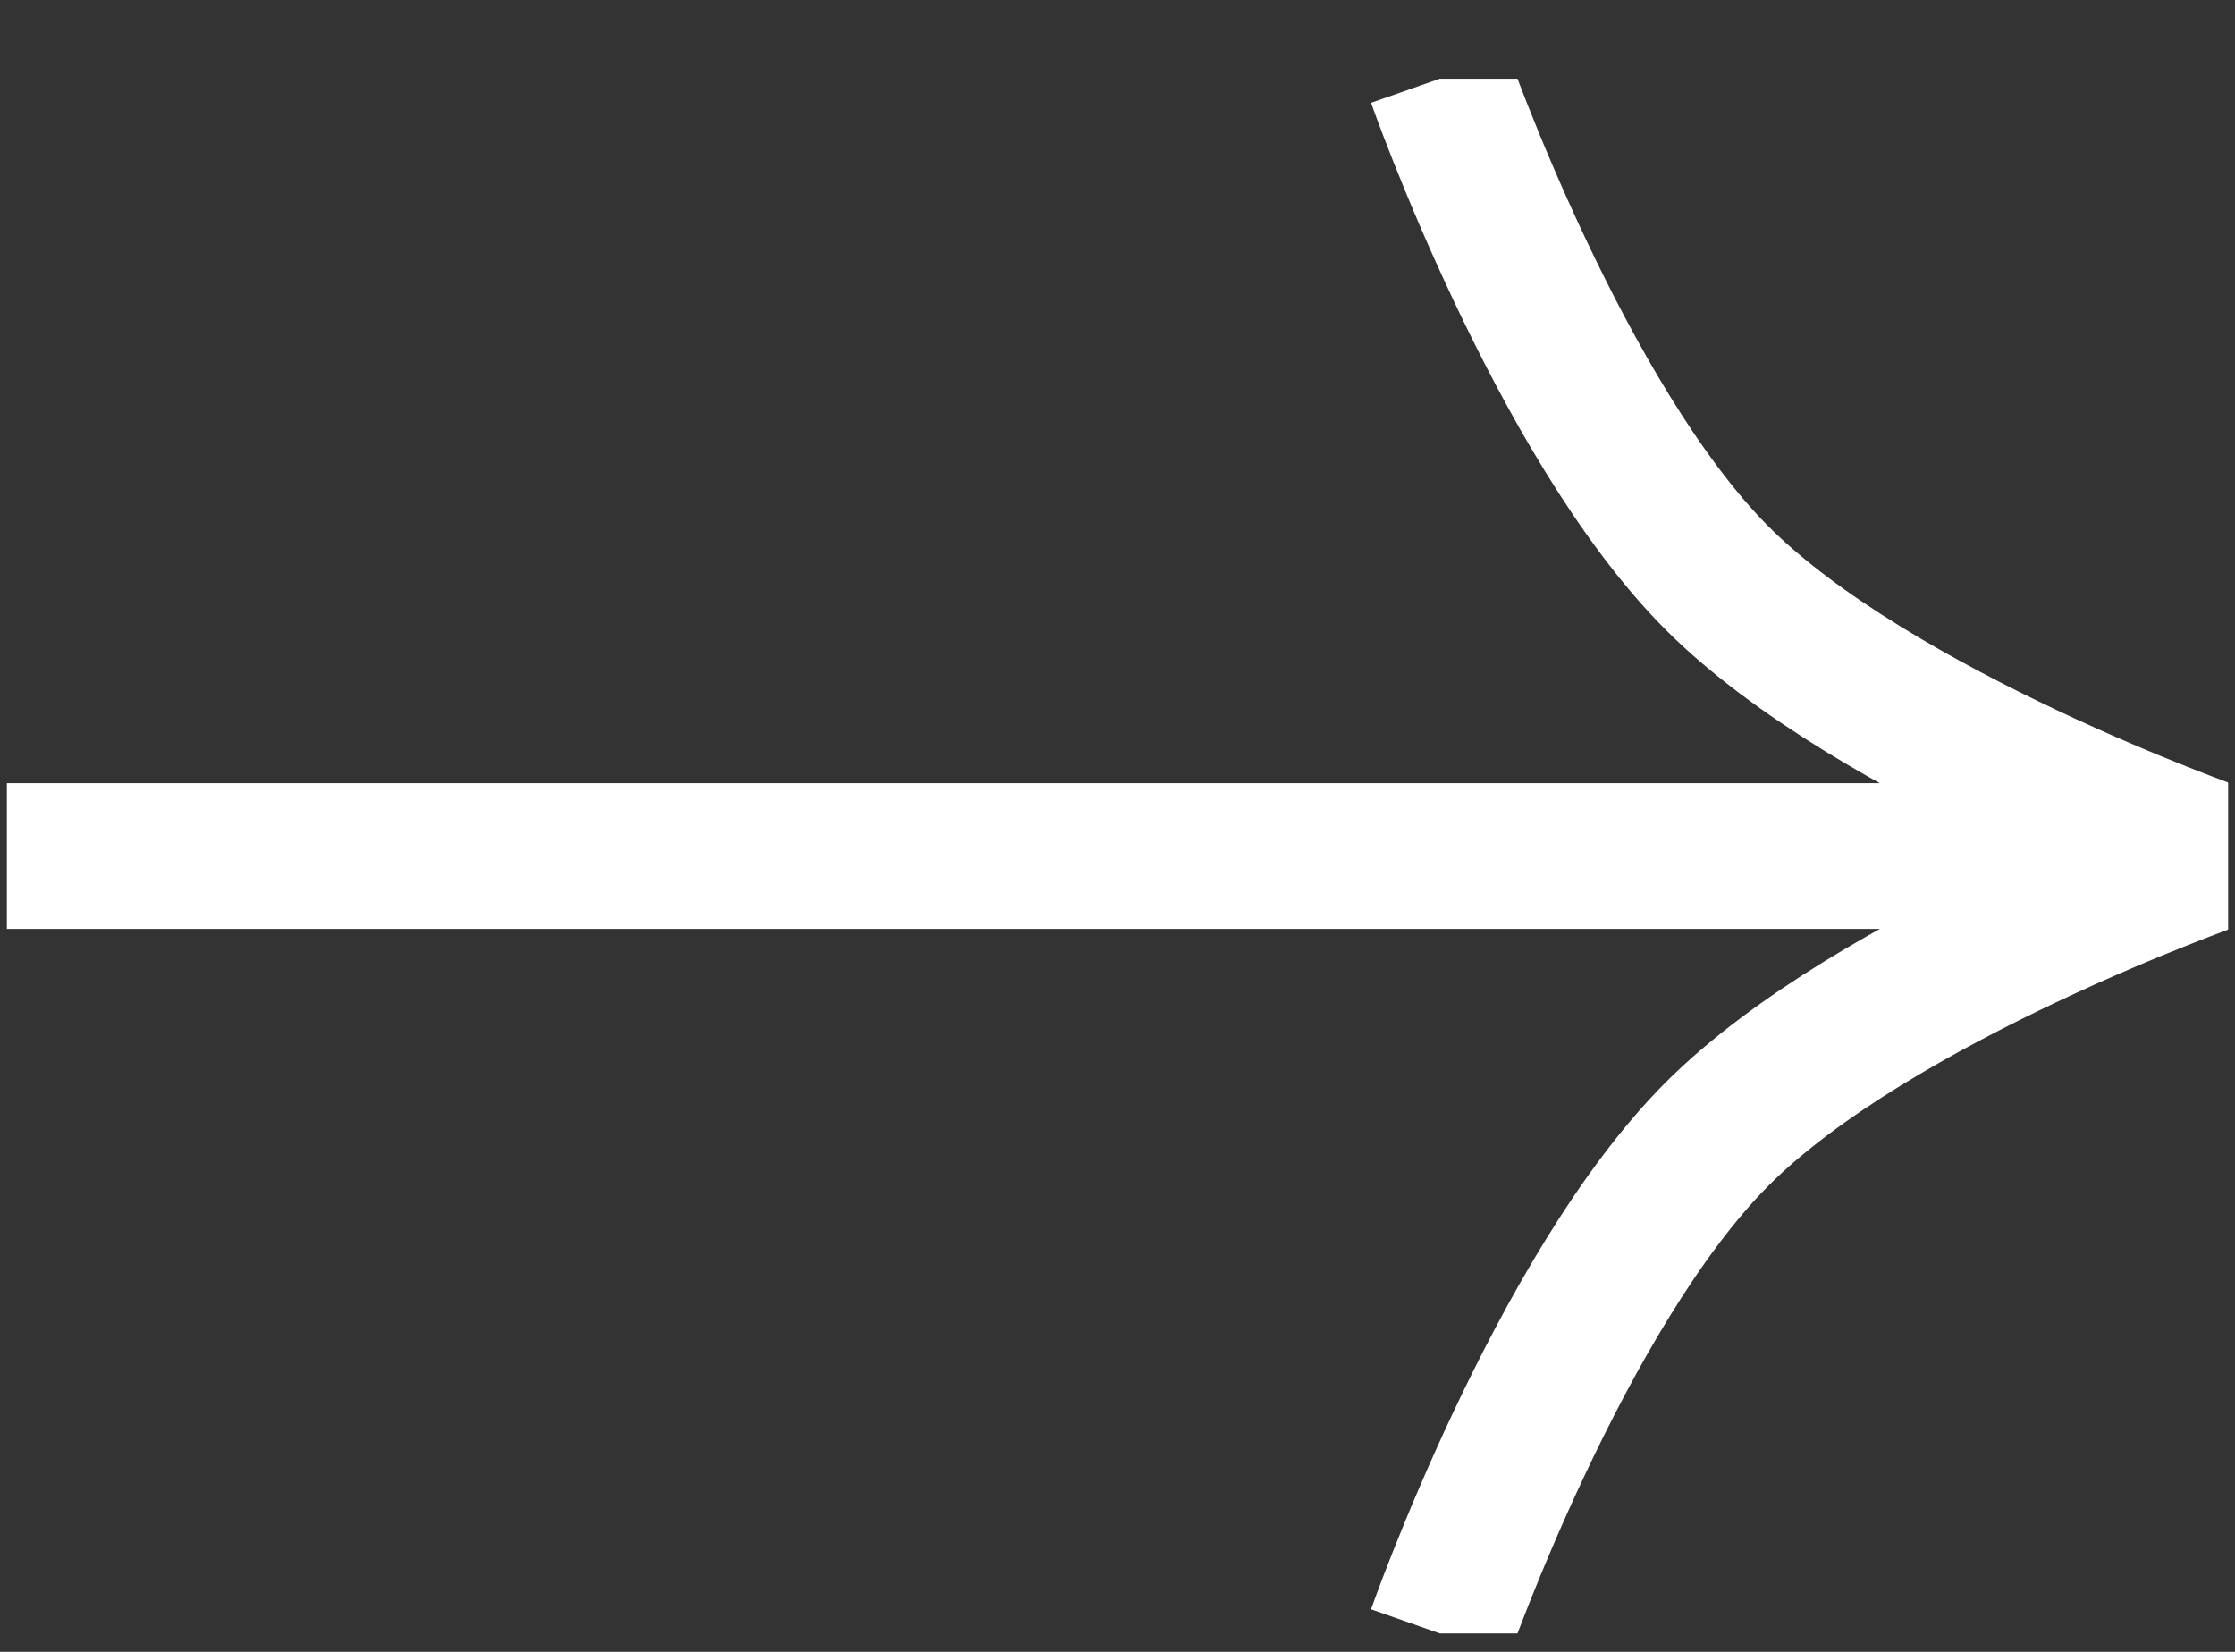
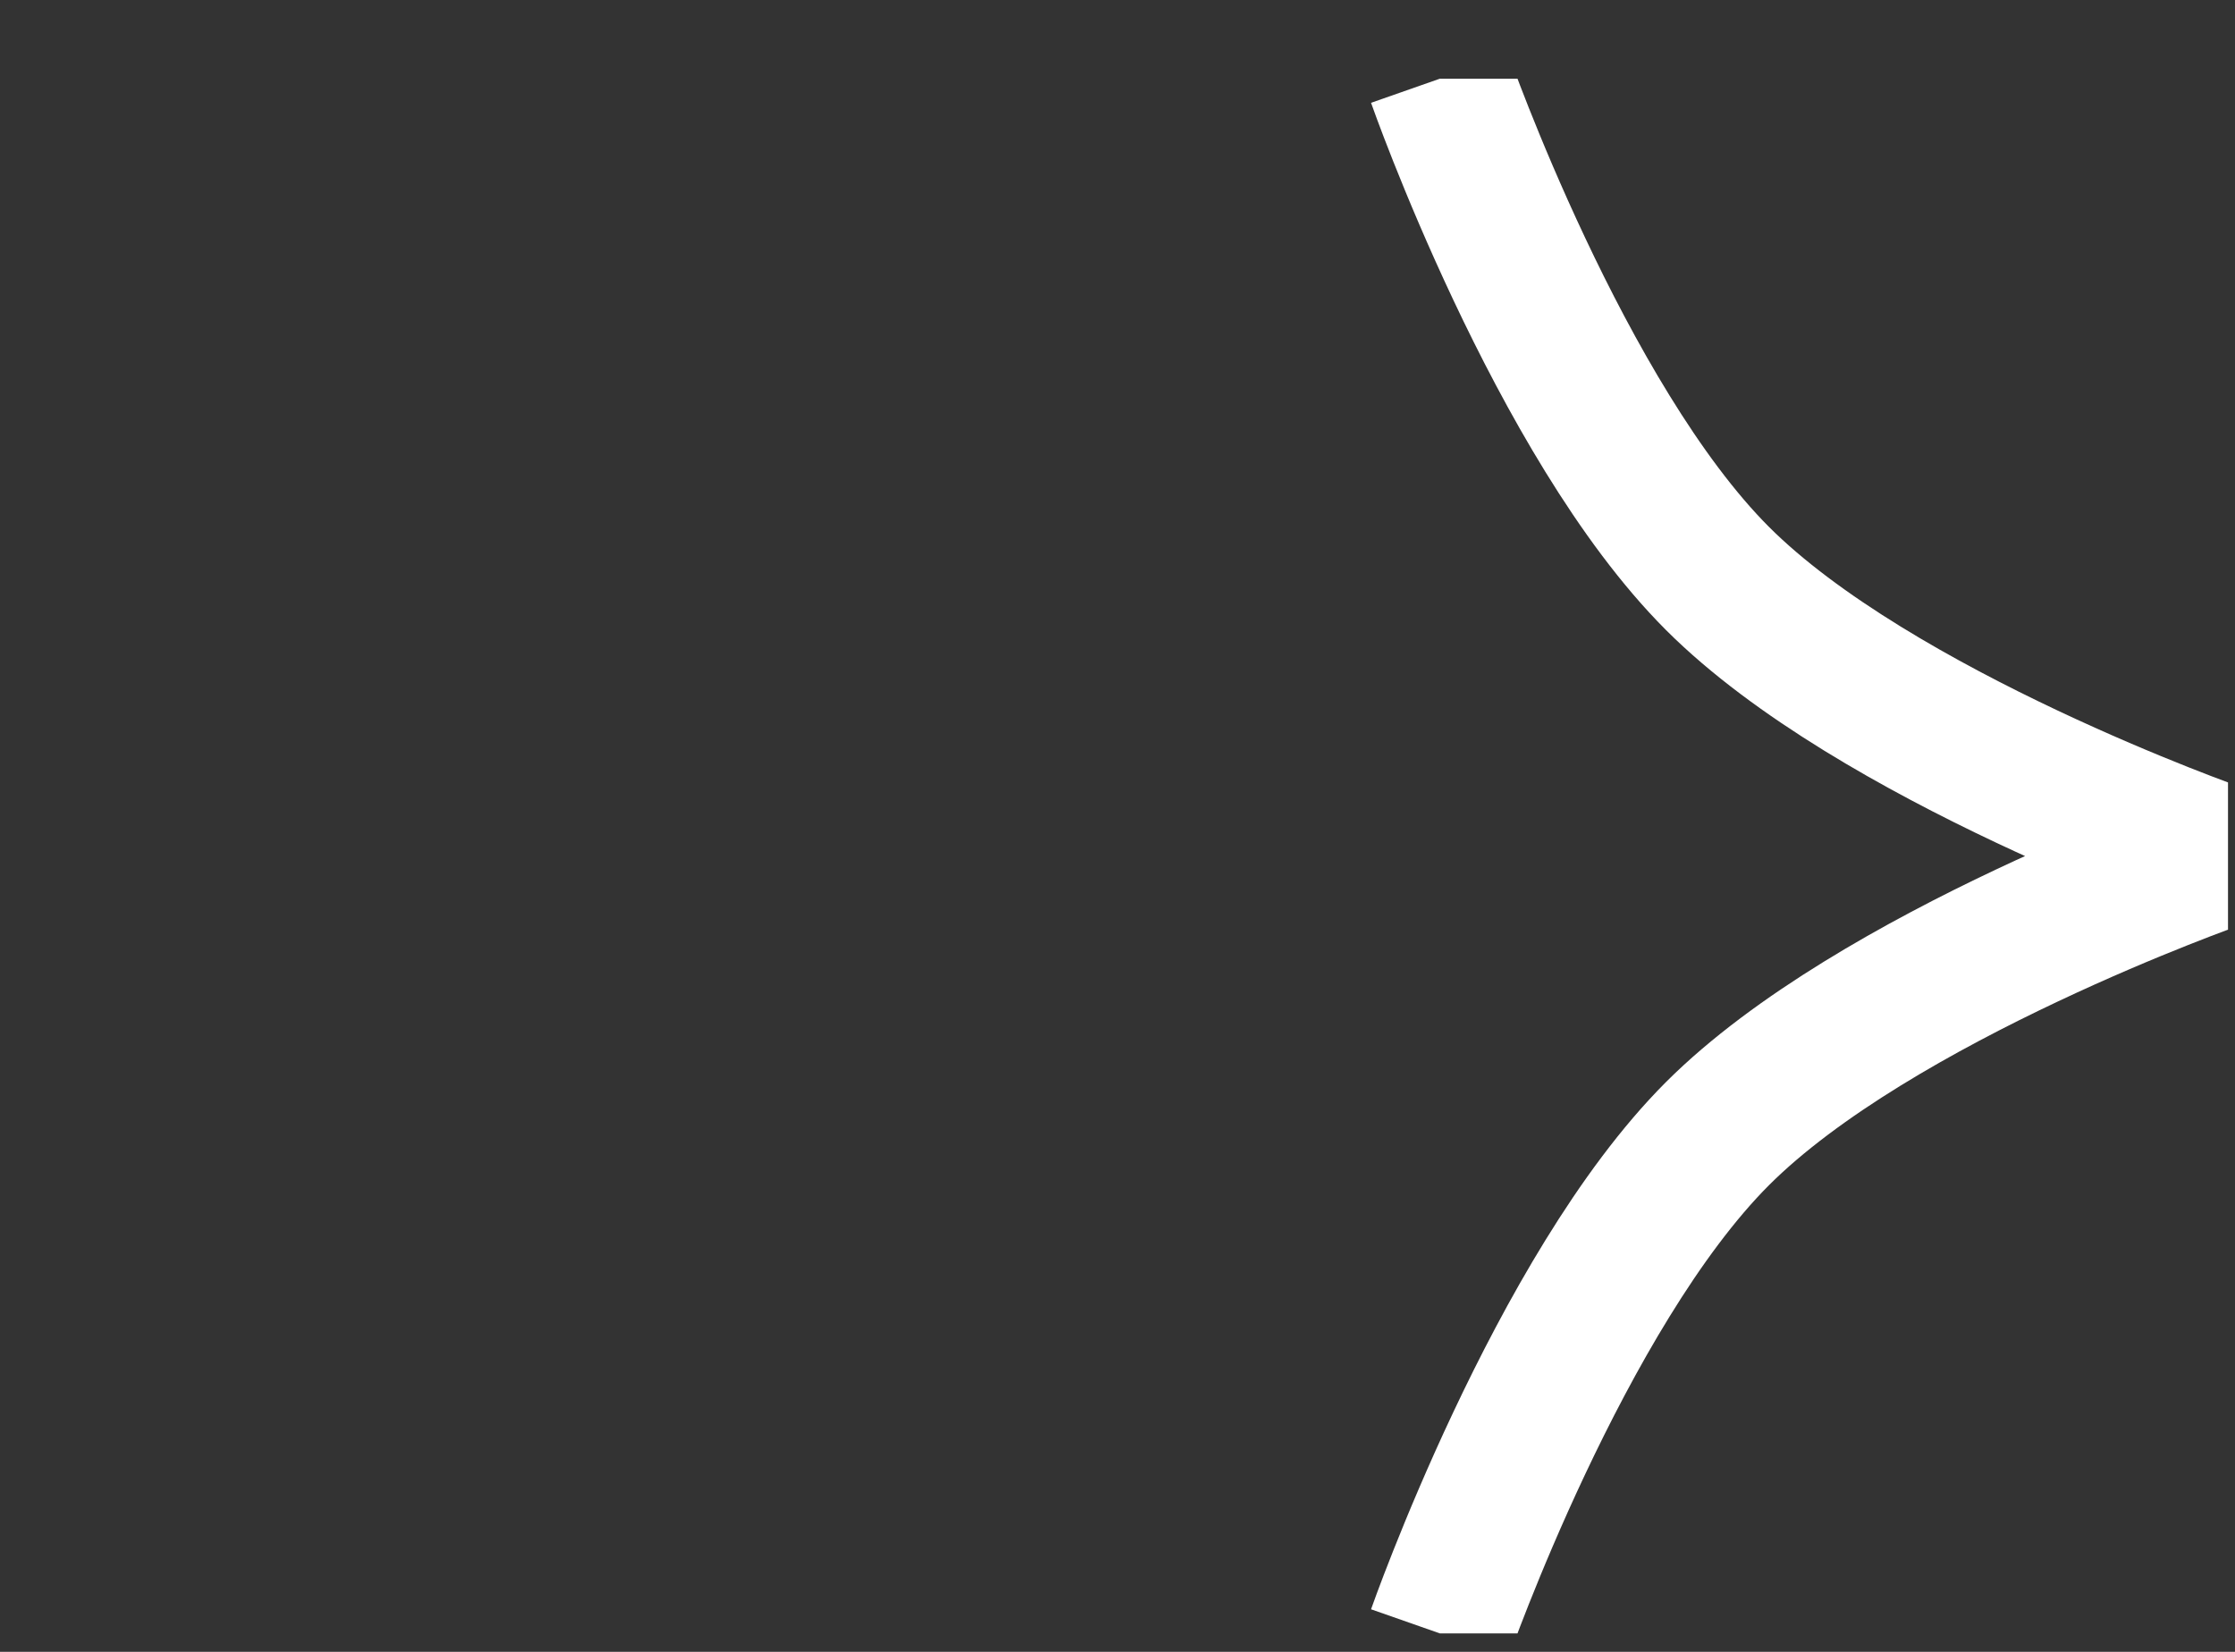
<svg xmlns="http://www.w3.org/2000/svg" width="23" height="17" viewBox="0 0 23 17" fill="none">
  <rect x="0" y="0" width="23" height="17" fill="#333333" stroke="none" />
  <g clip-path="url(#clip0_4029_2034)">
-     <path d="M0.071 8.81L22.929 8.81" stroke="white" stroke-width="1.5" />
    <path d="M14.817 0.81C14.817 0.81 16.05 4.328 17.674 5.953C19.299 7.578 22.817 8.81 22.817 8.81C22.817 8.81 19.299 10.043 17.674 11.667C16.05 13.292 14.817 16.81 14.817 16.81" stroke="white" stroke-width="1.5" stroke-linejoin="bevel" />
  </g>
  <defs>
    <clipPath id="clip0_4029_2034">
      <rect width="22.857" height="16" fill="white" transform="translate(0.071 0.81)" />
    </clipPath>
  </defs>
</svg>